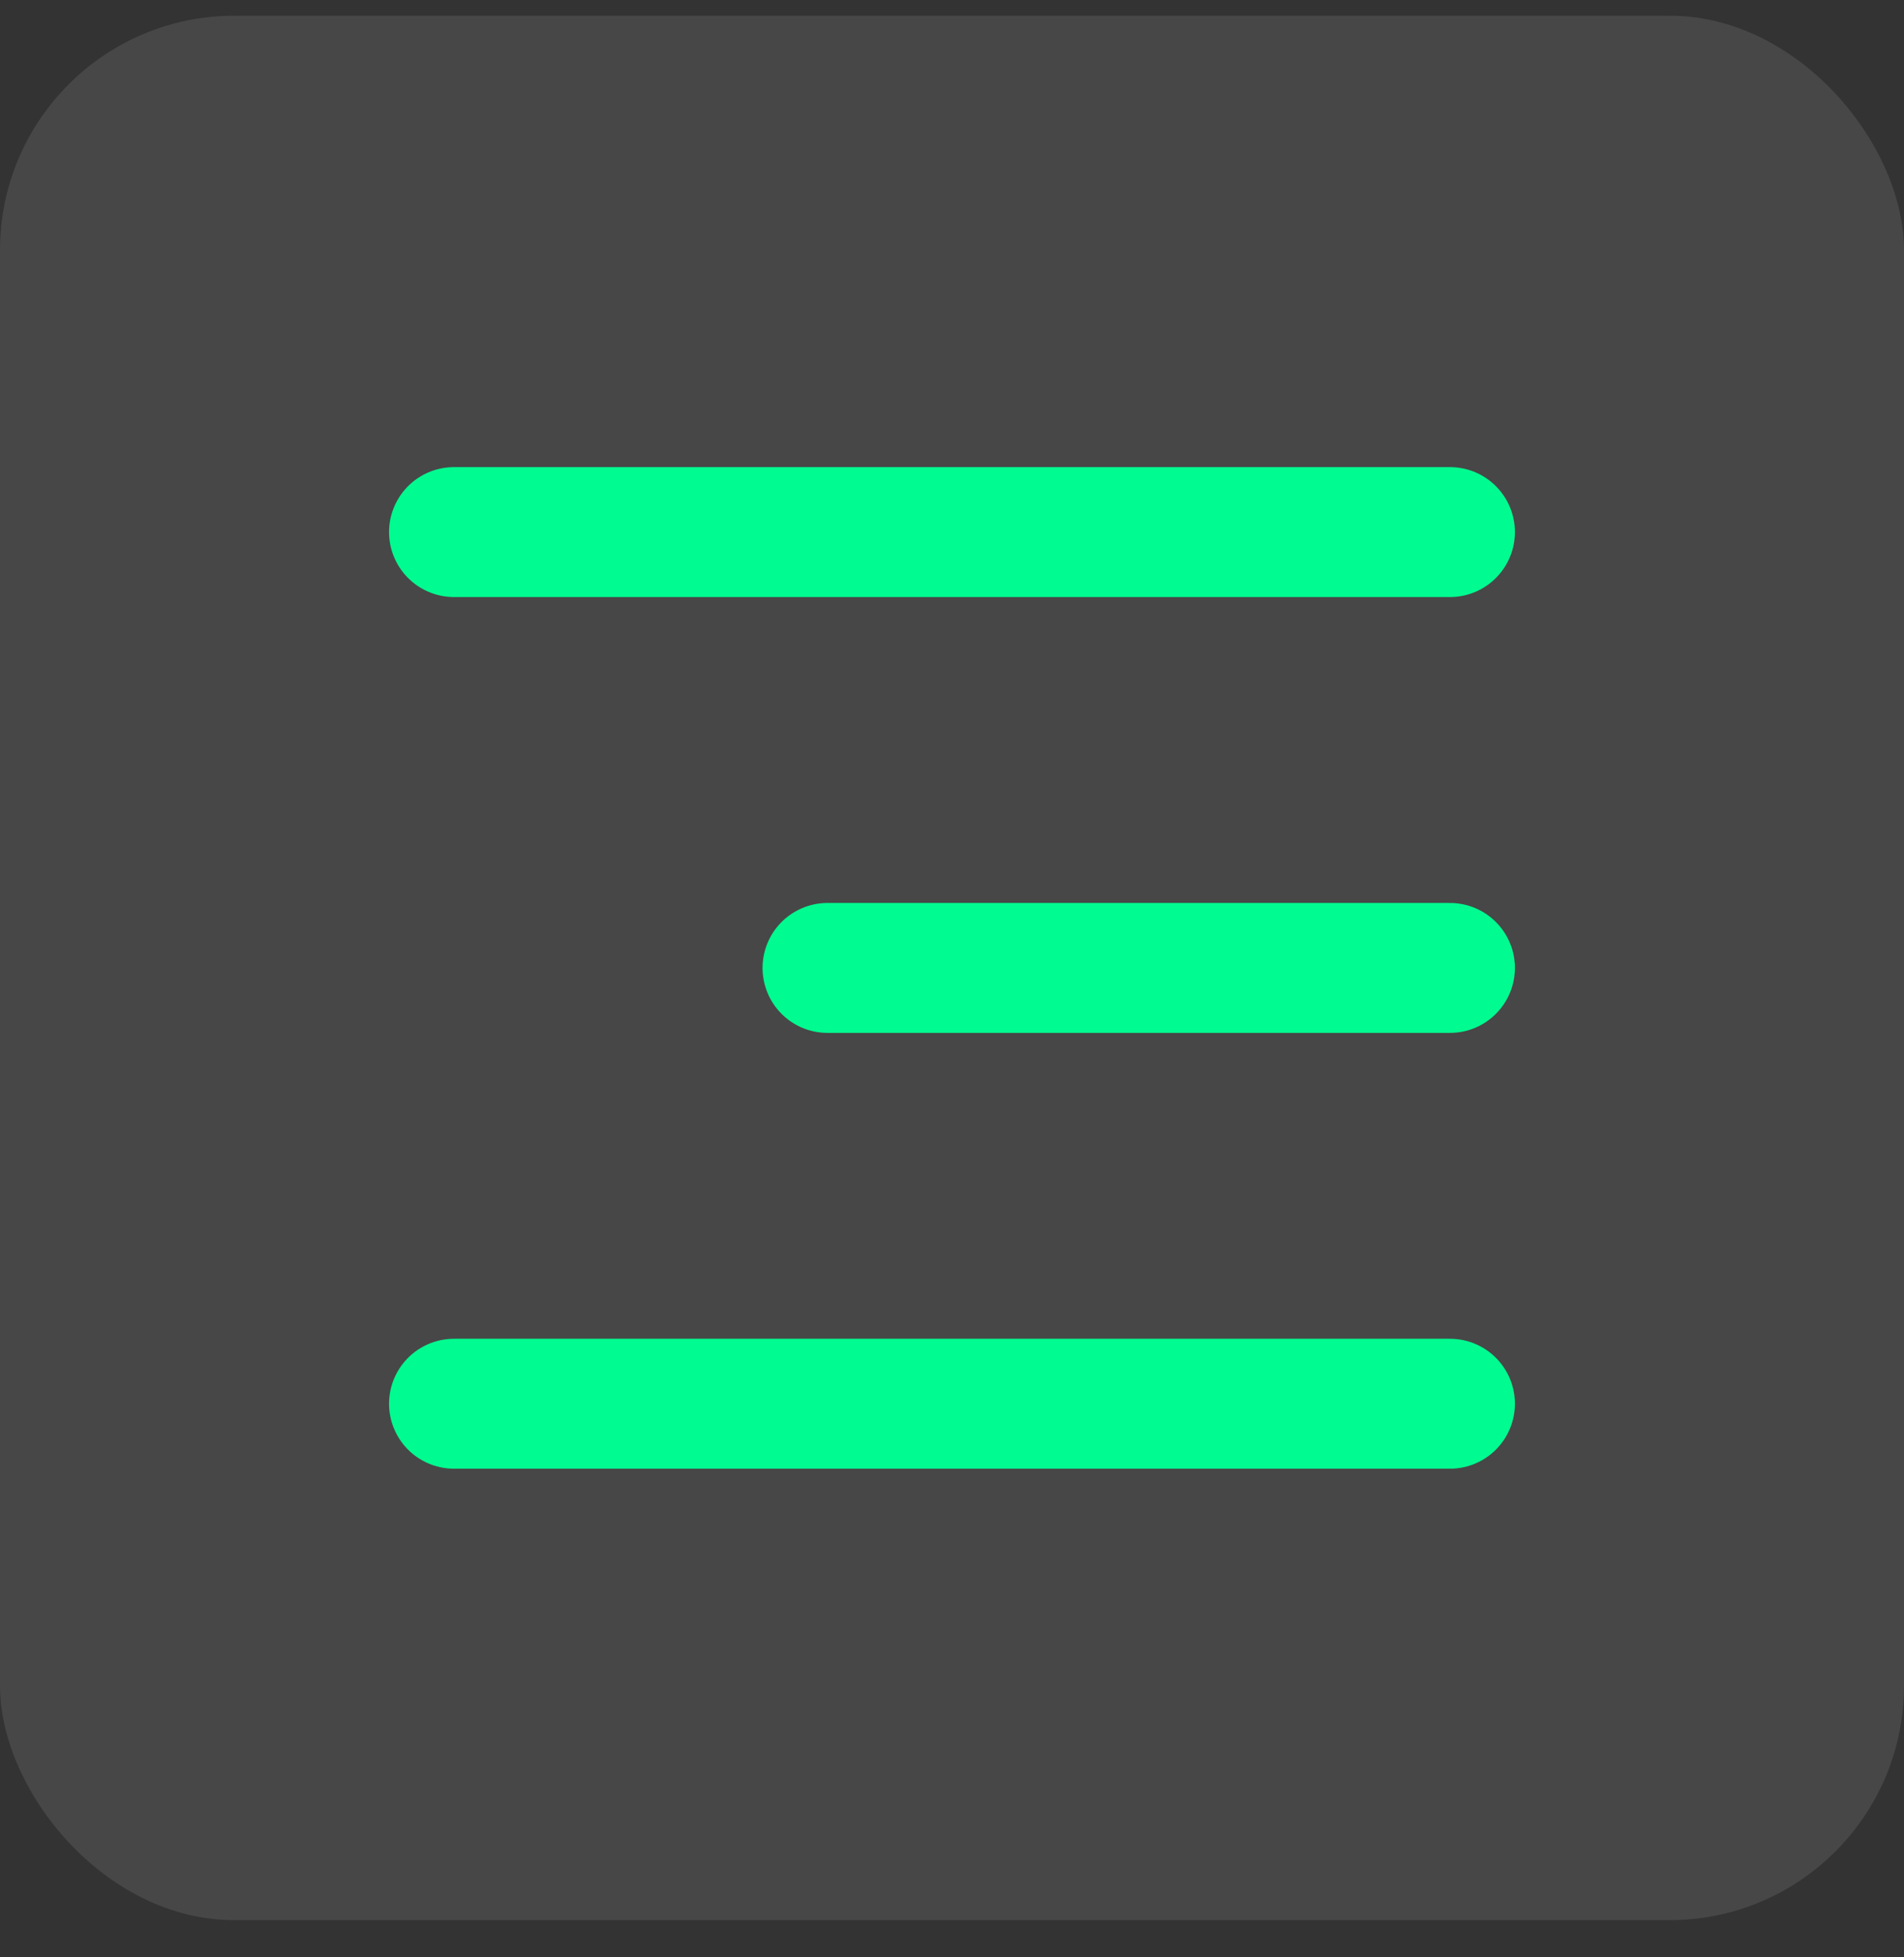
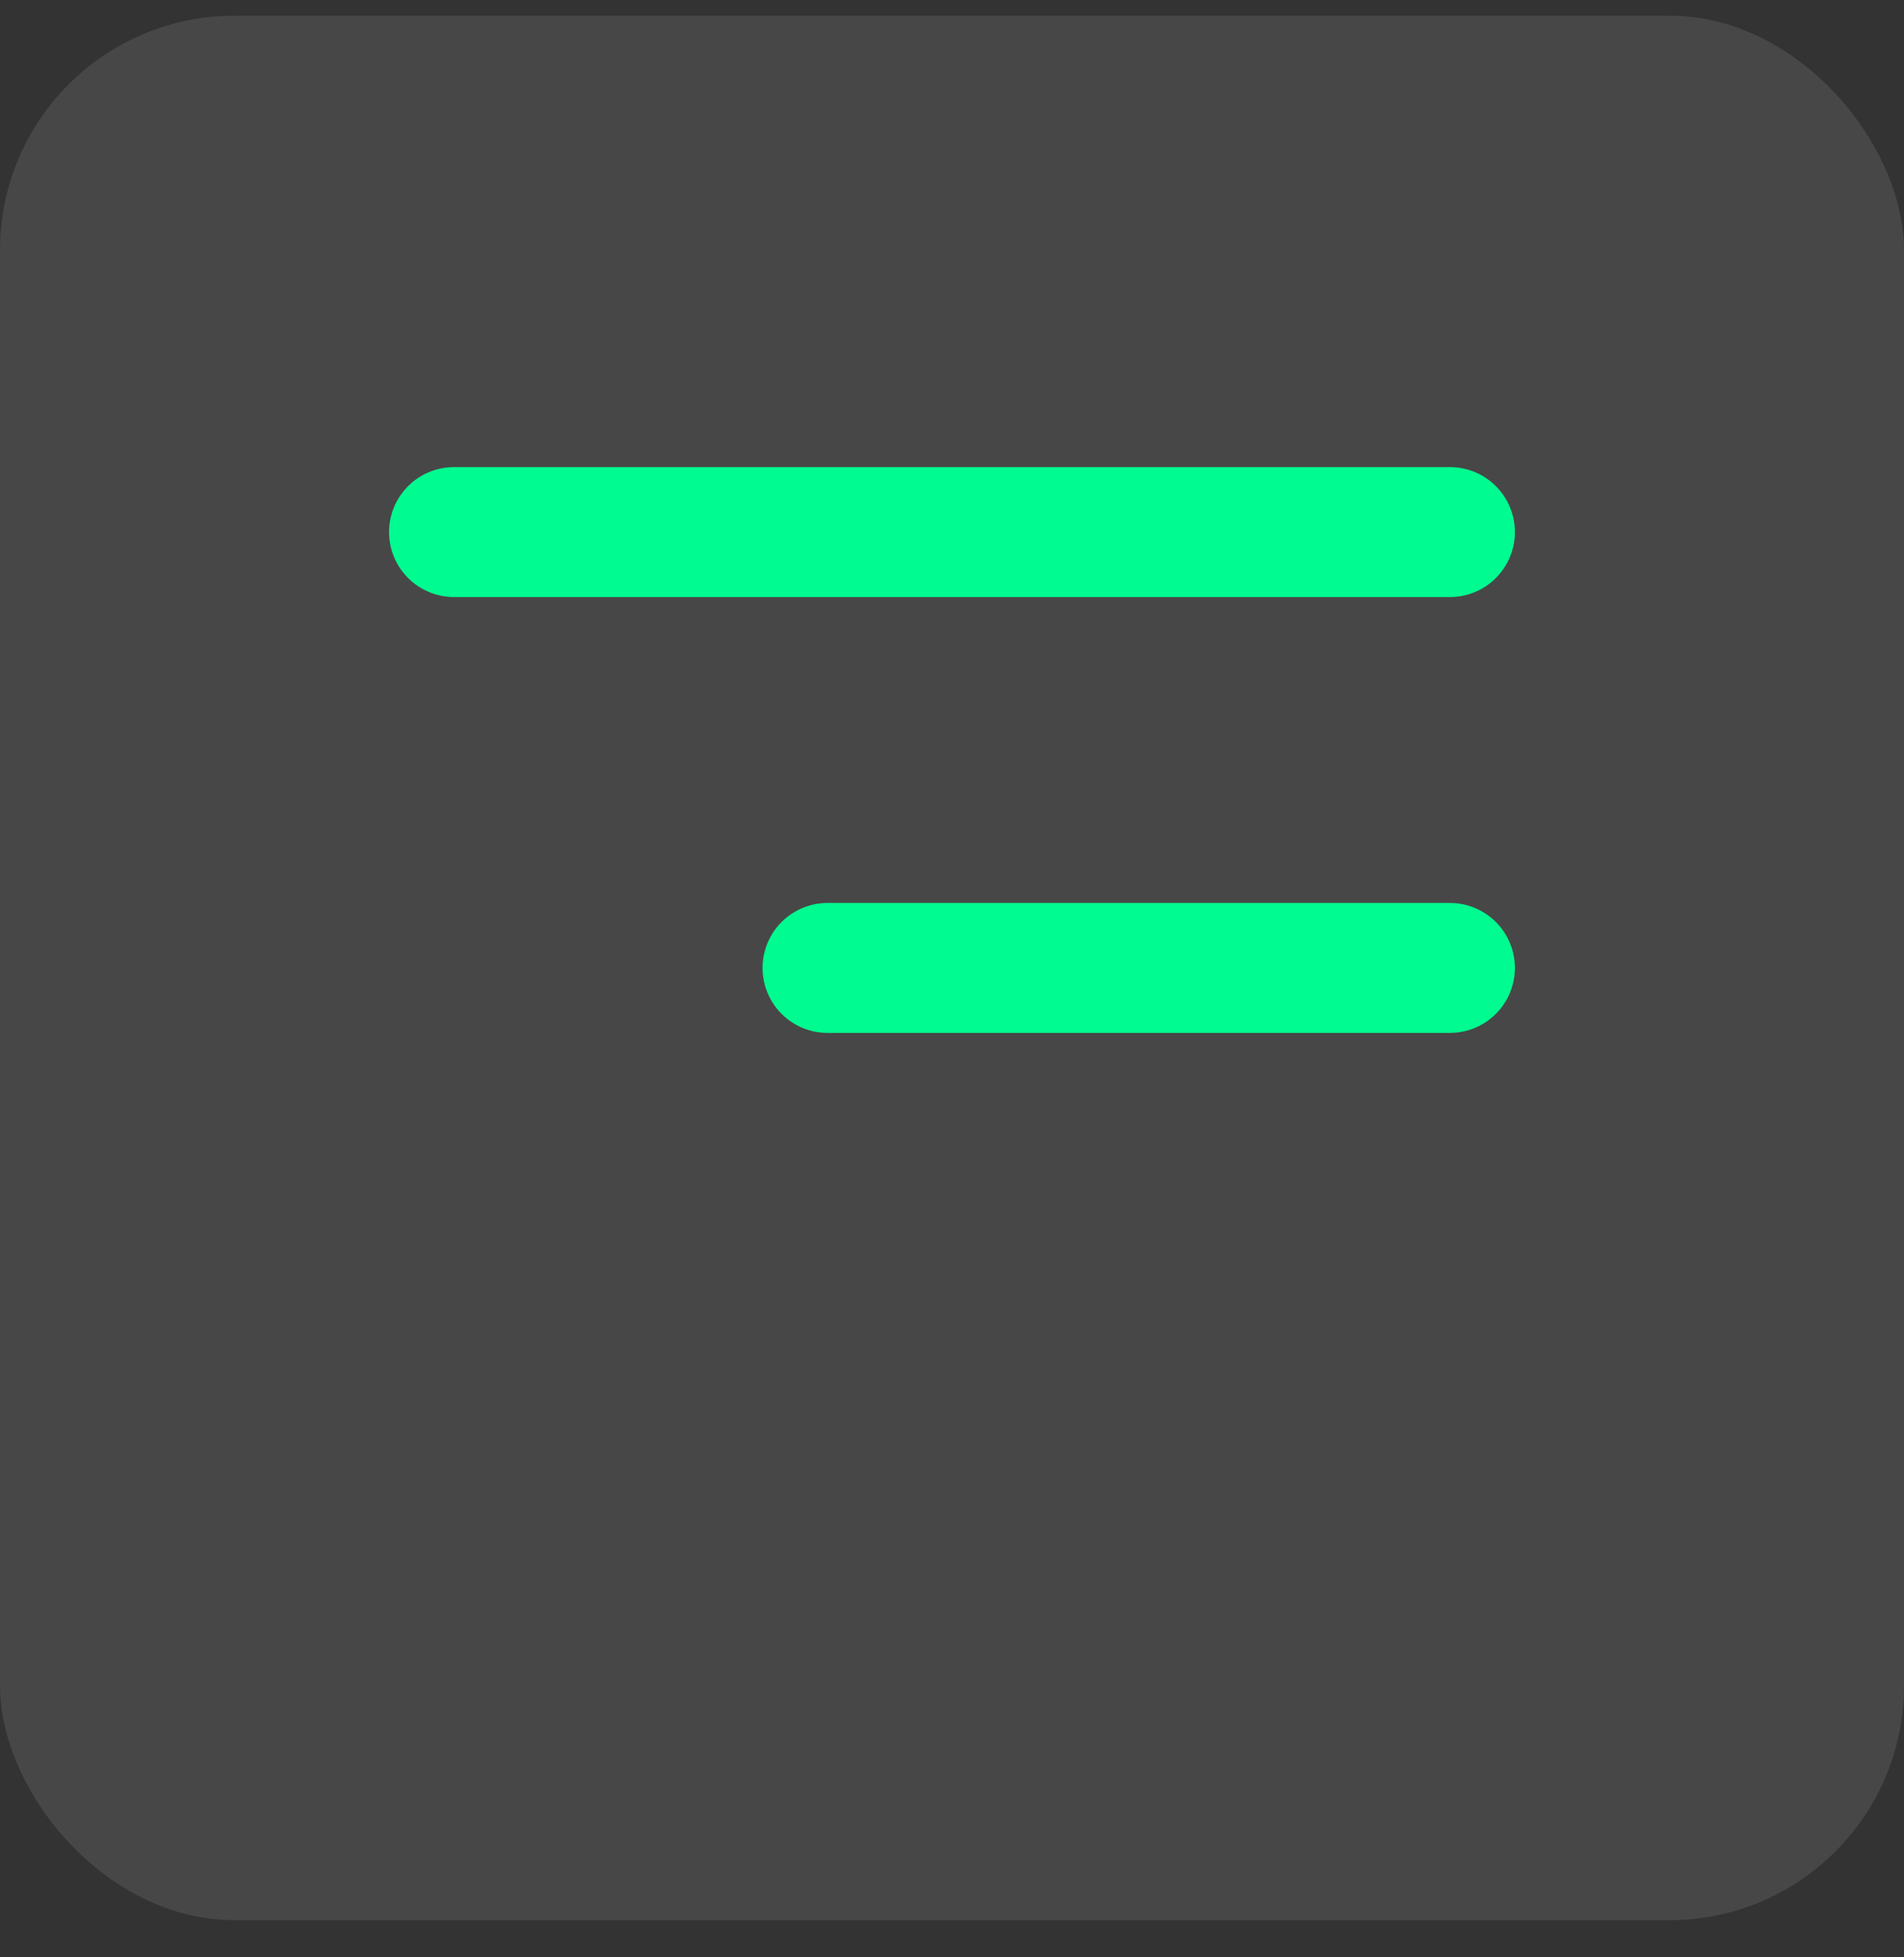
<svg xmlns="http://www.w3.org/2000/svg" width="36" height="37" viewBox="0 0 36 37" fill="none">
  <rect x="0" y="0" width="36" height="37" fill="#333333" stroke="none" />
  <rect x="36" y="36.297" width="36" height="36" rx="4.431" transform="rotate(-180 36 36.297)" fill="white" fill-opacity="0.1" />
  <path d="M27.415 18.297L15.646 18.297" stroke="#00FC90" stroke-width="2.456" stroke-linecap="round" stroke-linejoin="round" />
  <path d="M27.415 10.058L8.584 10.058" stroke="#00FC90" stroke-width="2.456" stroke-linecap="round" stroke-linejoin="round" />
-   <path d="M27.415 26.535L8.584 26.535" stroke="#00FC90" stroke-width="2.456" stroke-linecap="round" stroke-linejoin="round" />
</svg>